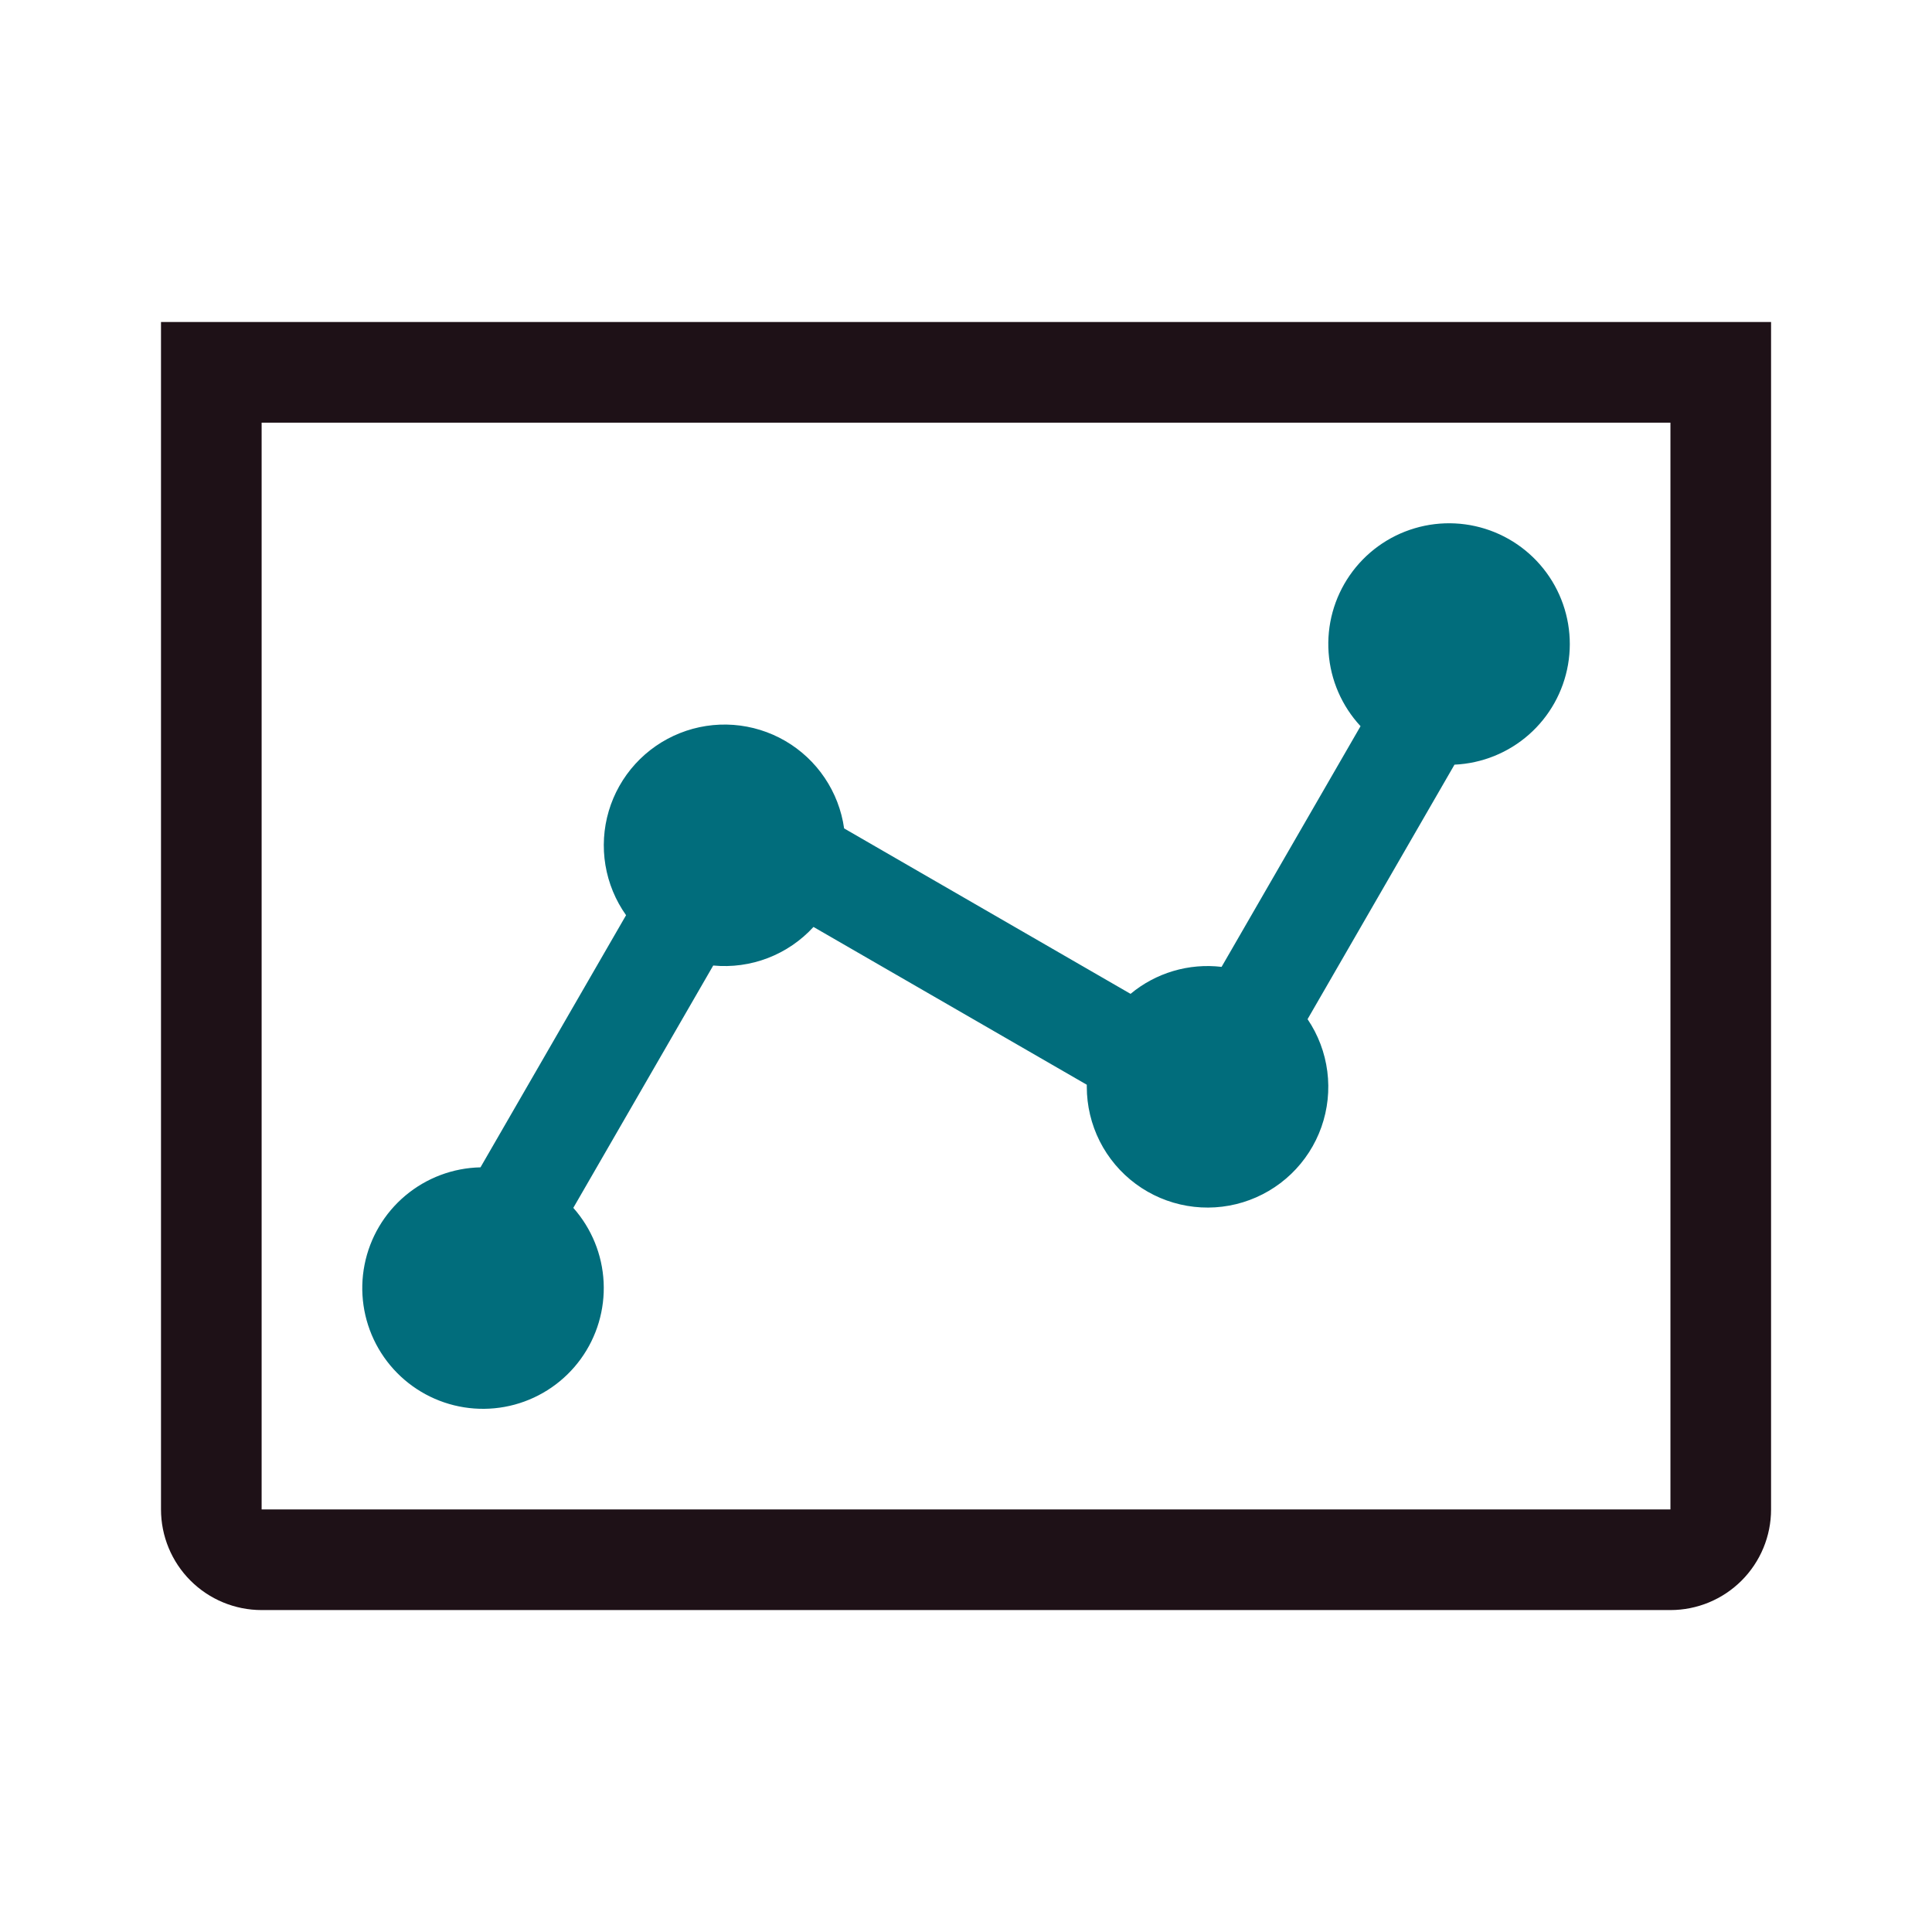
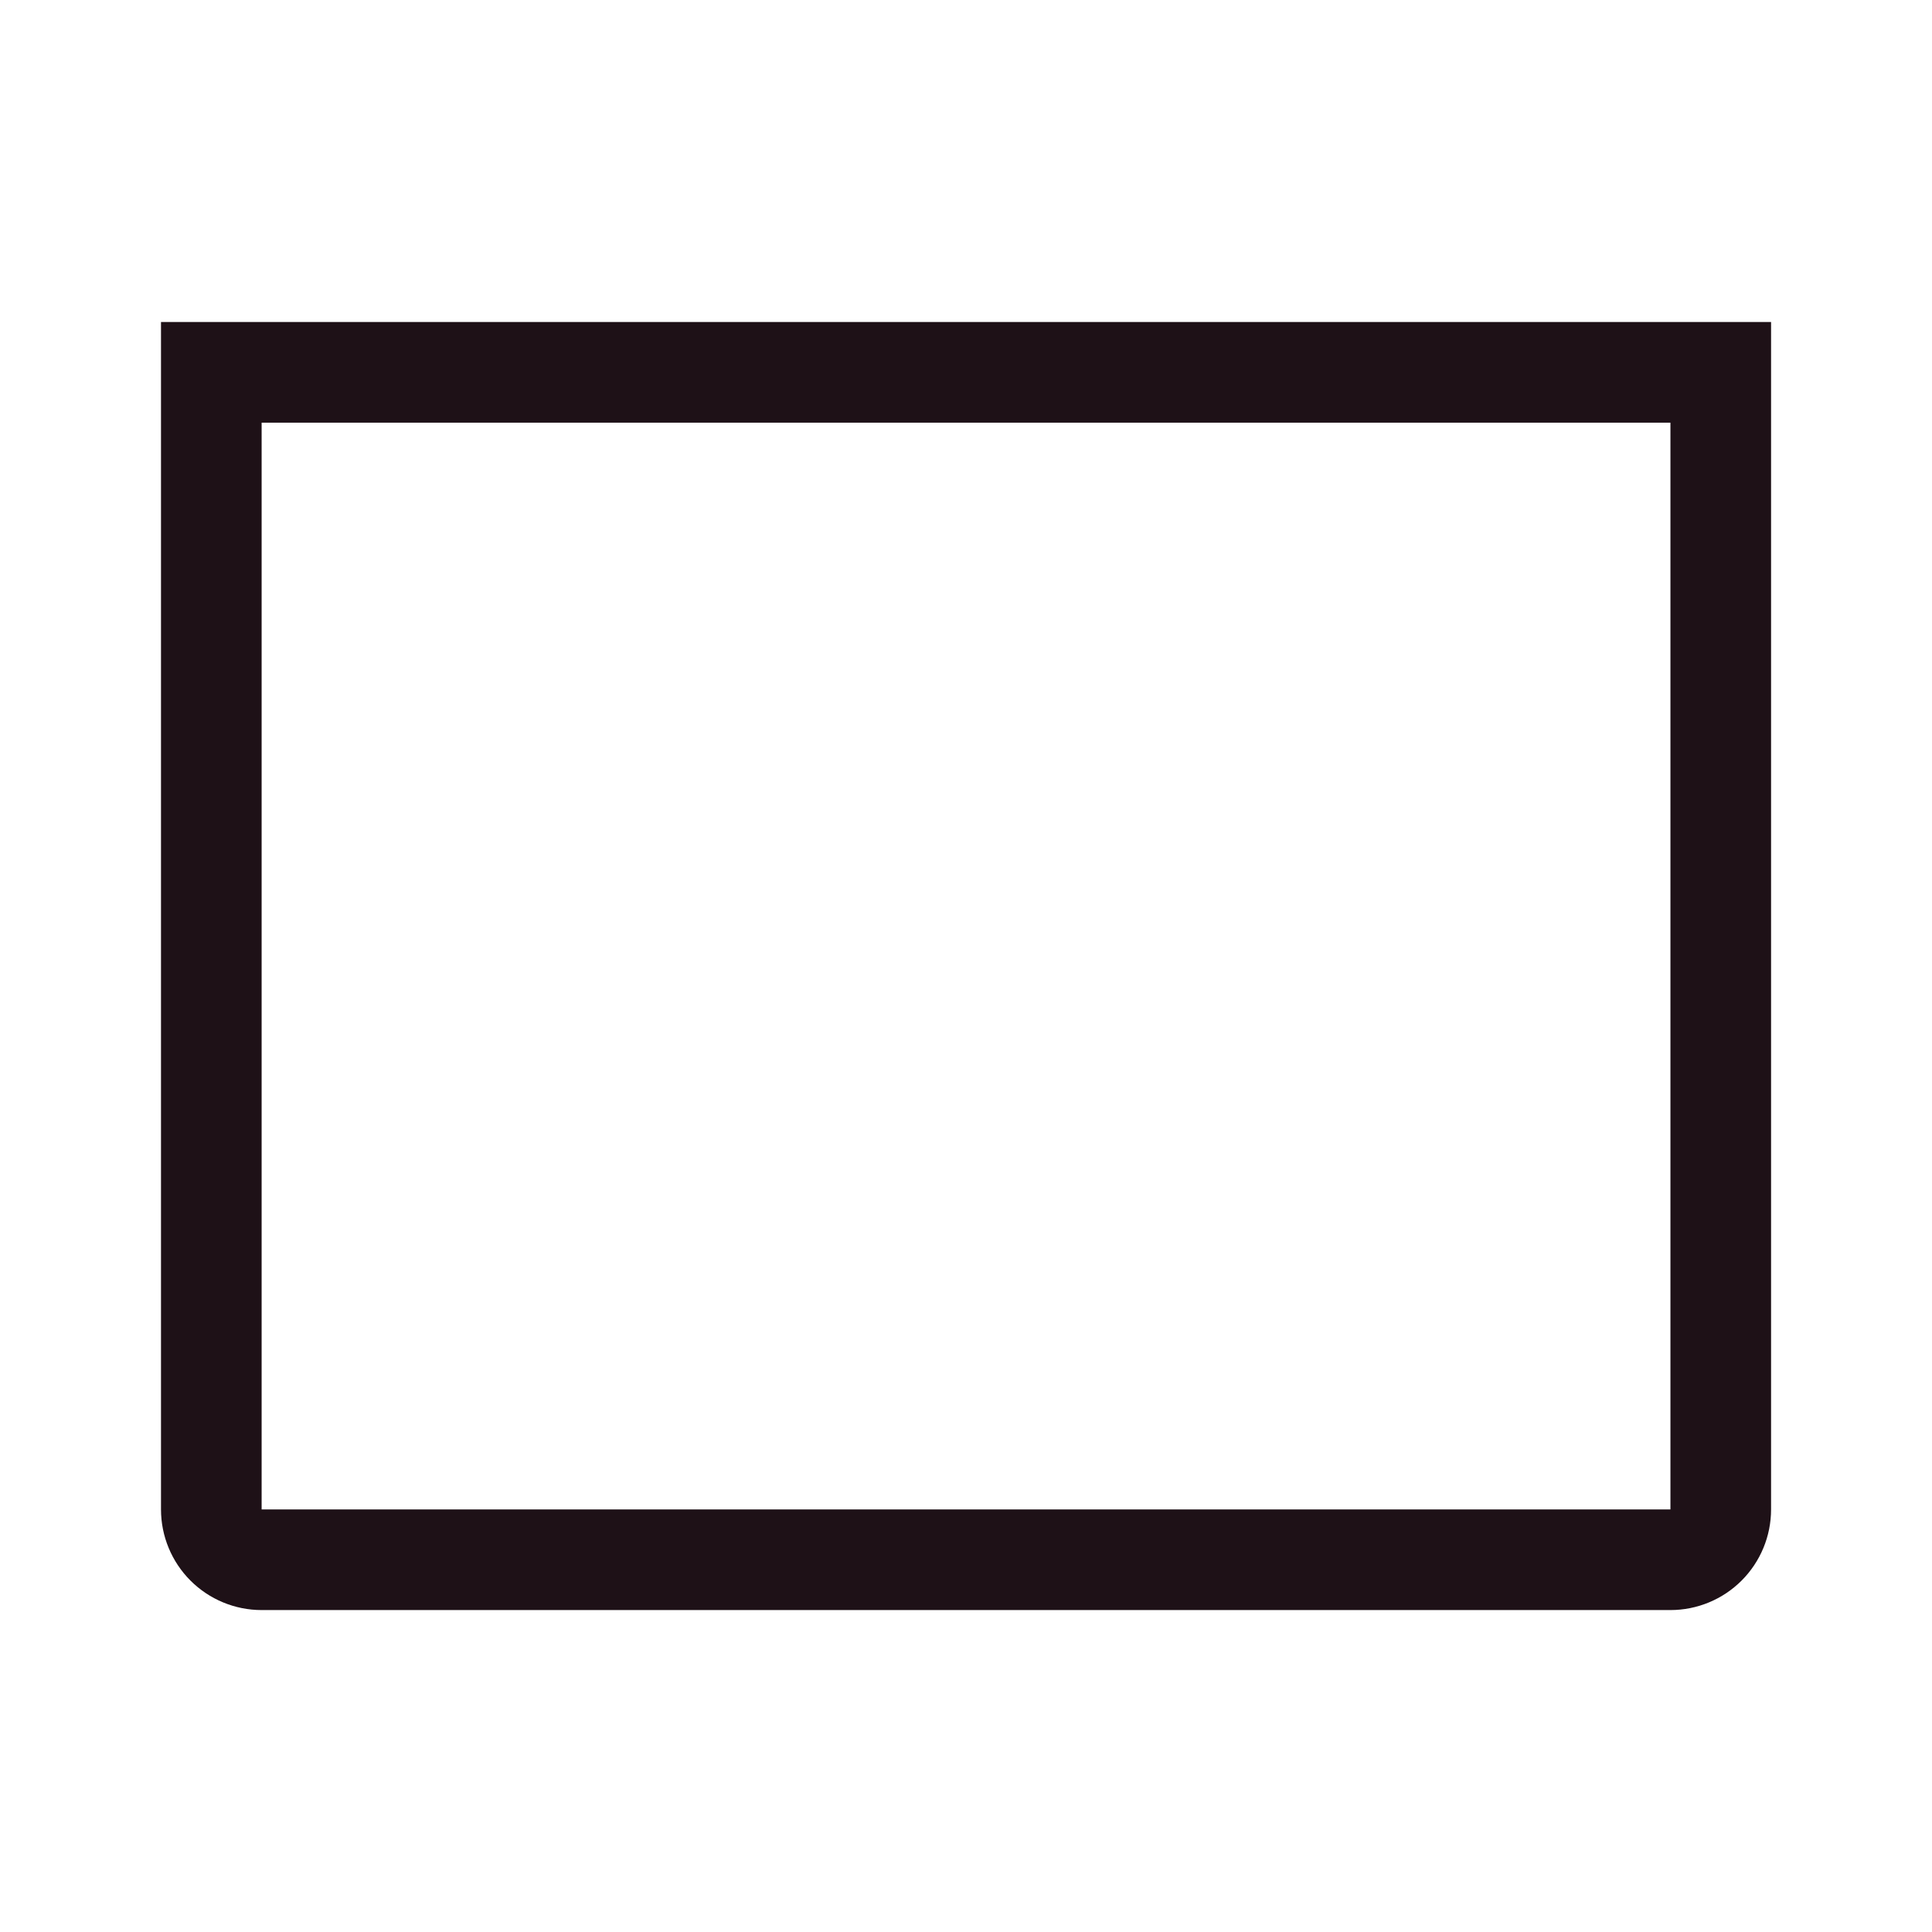
<svg xmlns="http://www.w3.org/2000/svg" width="117" height="117" viewBox="0 0 117 117" fill="none">
-   <path fill-rule="evenodd" clip-rule="evenodd" d="M101.16 25.595H15.844V91.41H101.16V25.595ZM9.75 19.501V91.41C9.75 93.026 10.392 94.576 11.535 95.719C12.678 96.862 14.228 97.504 15.844 97.504H101.16C102.776 97.504 104.326 96.862 105.469 95.719C106.612 94.576 107.254 93.026 107.254 91.41V19.501H9.75Z" fill="#1E1117" />
-   <path fill-rule="evenodd" clip-rule="evenodd" d="M88.085 46.307C89.749 46.231 91.338 45.59 92.588 44.488C93.837 43.387 94.674 41.892 94.958 40.251C95.243 38.609 94.958 36.92 94.152 35.462C93.345 34.004 92.065 32.865 90.524 32.234C88.982 31.603 87.271 31.517 85.674 31.991C84.077 32.464 82.689 33.469 81.741 34.839C80.792 36.209 80.34 37.861 80.459 39.523C80.577 41.184 81.26 42.756 82.393 43.977L73.978 58.553C72.997 58.437 72.001 58.522 71.054 58.803C70.106 59.084 69.225 59.554 68.465 60.187L51.119 50.168C50.964 49.072 50.562 48.025 49.943 47.107C49.325 46.188 48.506 45.422 47.548 44.866C46.591 44.311 45.519 43.98 44.415 43.898C43.311 43.817 42.202 43.987 41.174 44.397C40.145 44.806 39.222 45.444 38.476 46.262C37.73 47.08 37.179 48.057 36.865 49.118C36.551 50.18 36.483 51.3 36.664 52.392C36.846 53.484 37.273 54.521 37.914 55.424L29.098 70.693C27.431 70.728 25.827 71.331 24.55 72.403C23.273 73.474 22.401 74.95 22.078 76.585C21.754 78.219 21.999 79.916 22.771 81.393C23.544 82.87 24.797 84.039 26.325 84.706C27.852 85.373 29.562 85.498 31.17 85.061C32.778 84.623 34.189 83.65 35.168 82.301C36.148 80.952 36.637 79.31 36.555 77.645C36.474 75.98 35.825 74.394 34.719 73.147L43.192 58.471C44.316 58.578 45.449 58.423 46.502 58.018C47.556 57.612 48.501 56.968 49.264 56.135L65.815 65.691V65.815C65.815 66.959 66.083 68.087 66.597 69.108C67.112 70.129 67.859 71.016 68.779 71.696C69.698 72.376 70.764 72.831 71.892 73.024C73.019 73.218 74.176 73.144 75.269 72.809C76.363 72.474 77.363 71.887 78.188 71.096C79.014 70.304 79.642 69.33 80.023 68.252C80.404 67.173 80.527 66.021 80.381 64.886C80.236 63.752 79.826 62.667 79.185 61.72L88.082 46.307H88.085Z" fill="#016D7C" />
+   <path fill-rule="evenodd" clip-rule="evenodd" d="M101.16 25.595H15.844V91.41H101.16V25.595M9.75 19.501V91.41C9.75 93.026 10.392 94.576 11.535 95.719C12.678 96.862 14.228 97.504 15.844 97.504H101.16C102.776 97.504 104.326 96.862 105.469 95.719C106.612 94.576 107.254 93.026 107.254 91.41V19.501H9.75Z" fill="#1E1117" />
</svg>